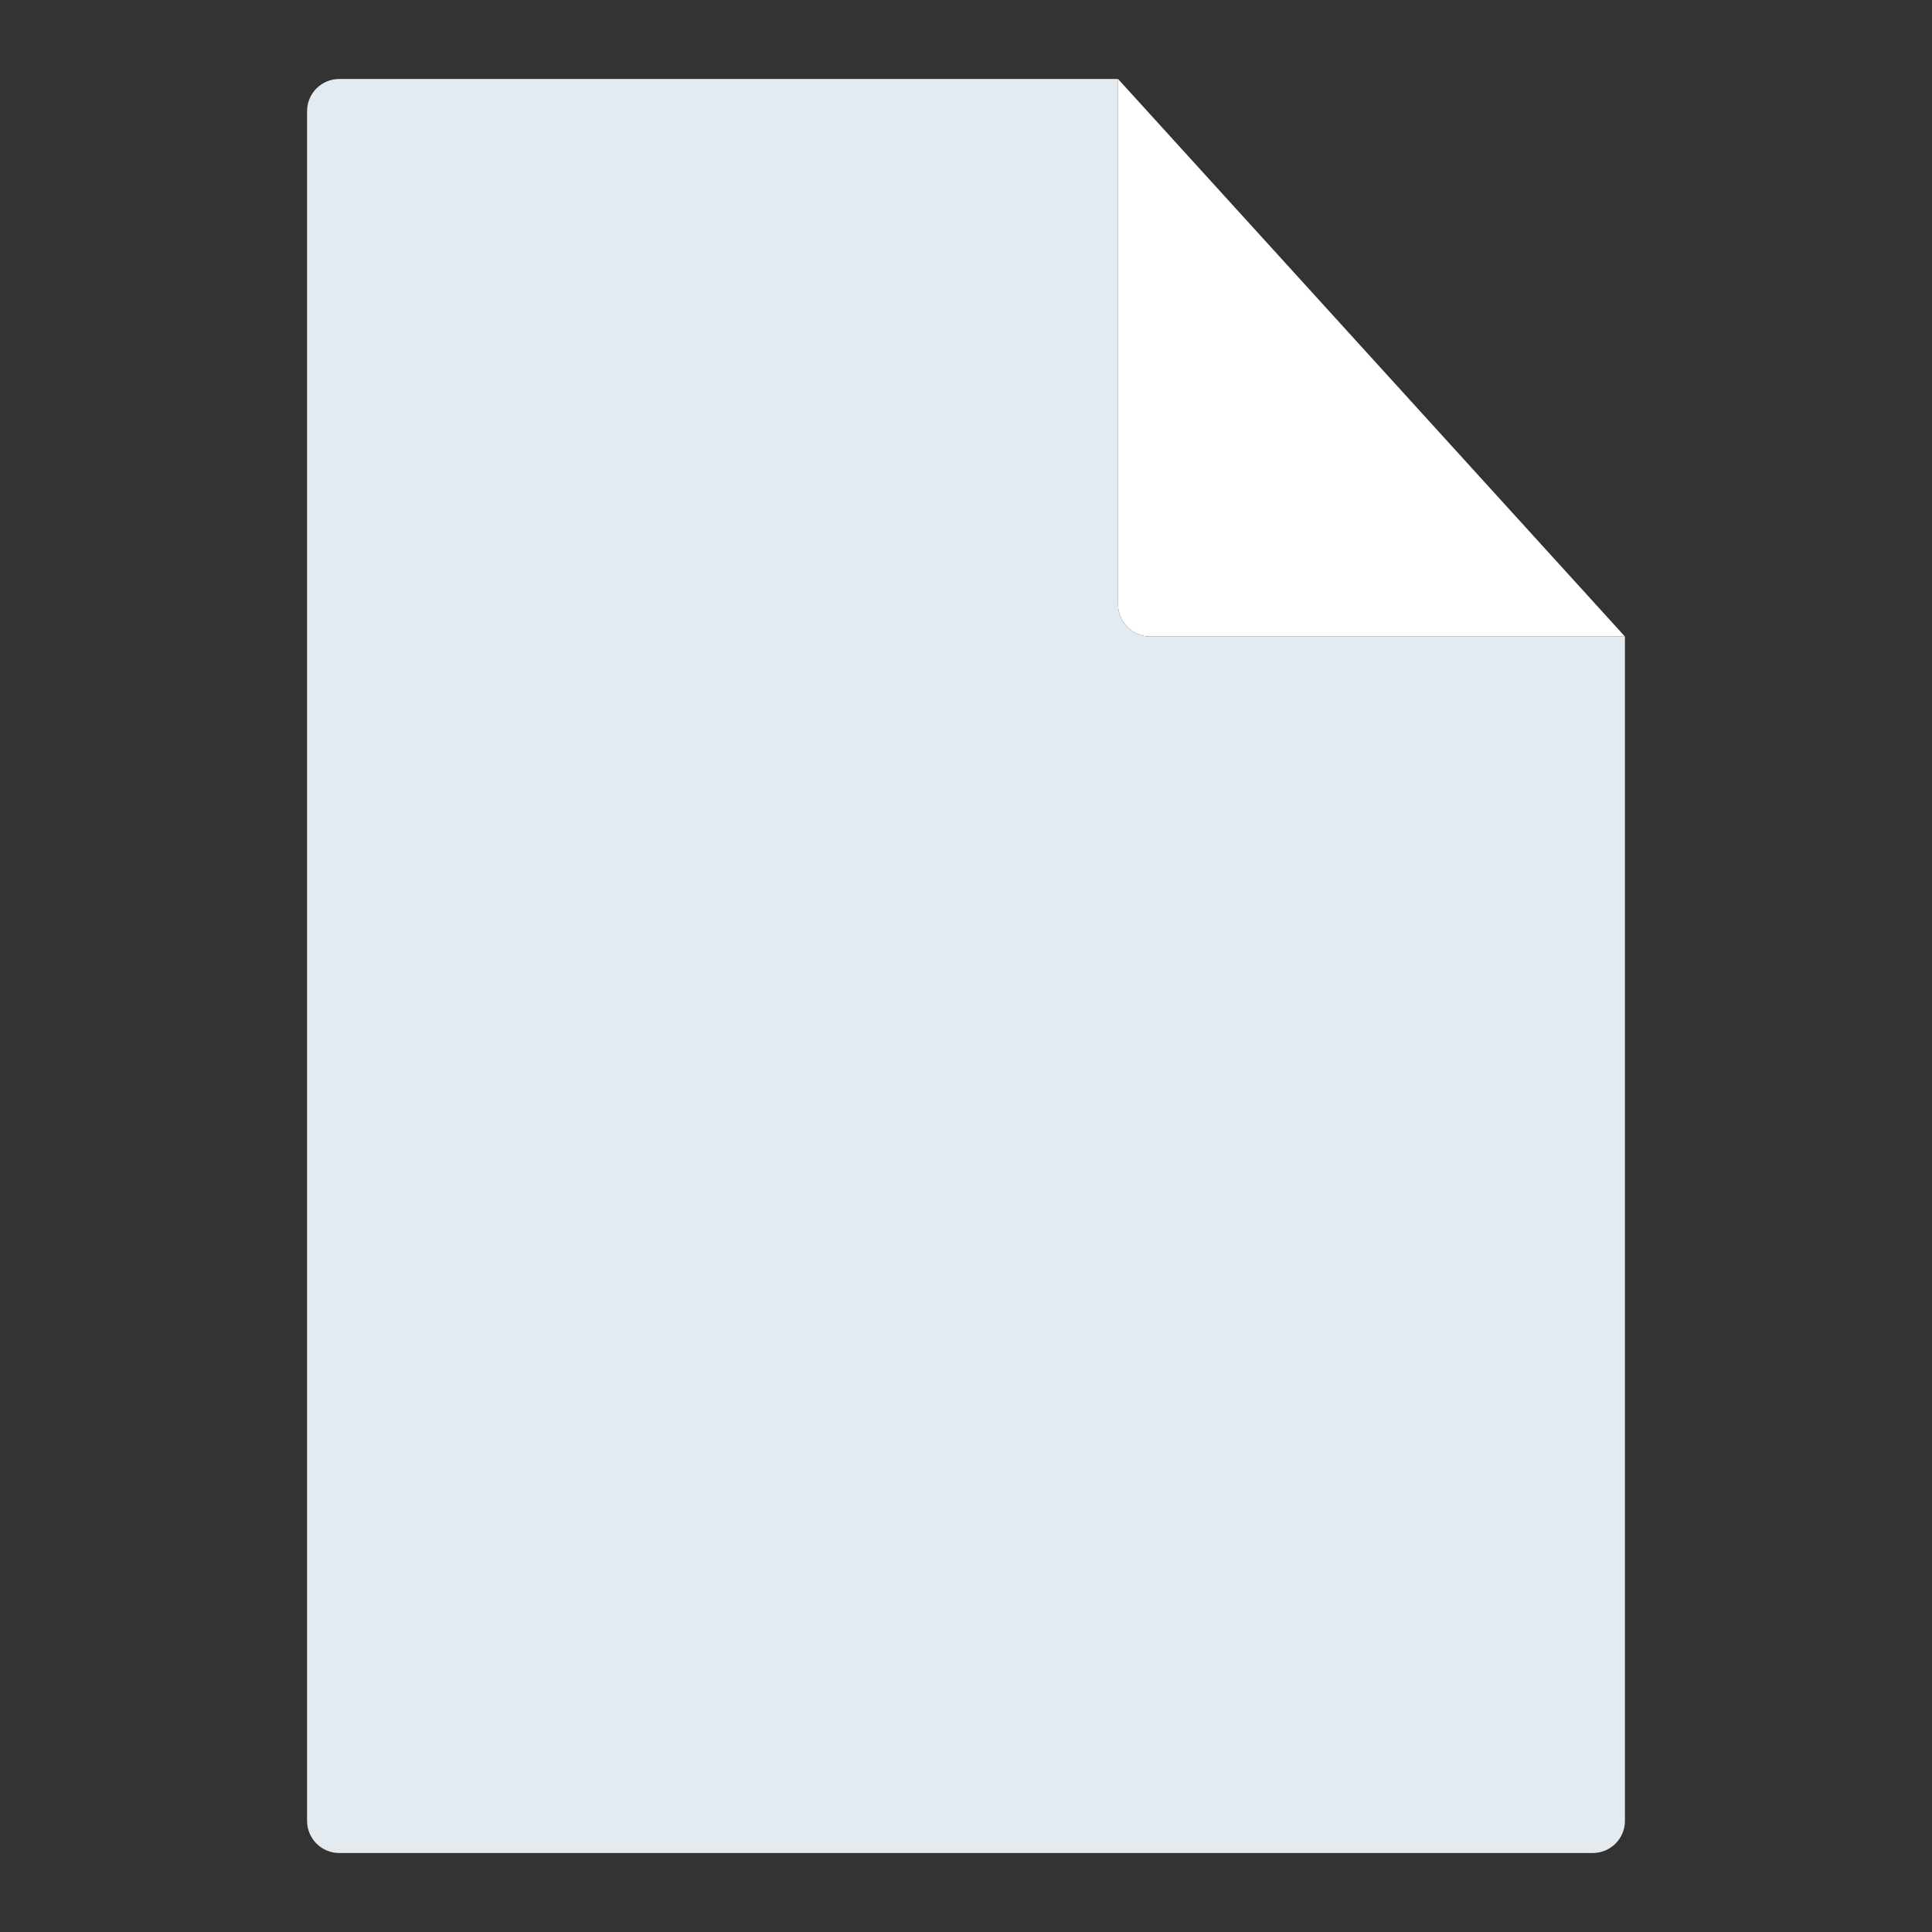
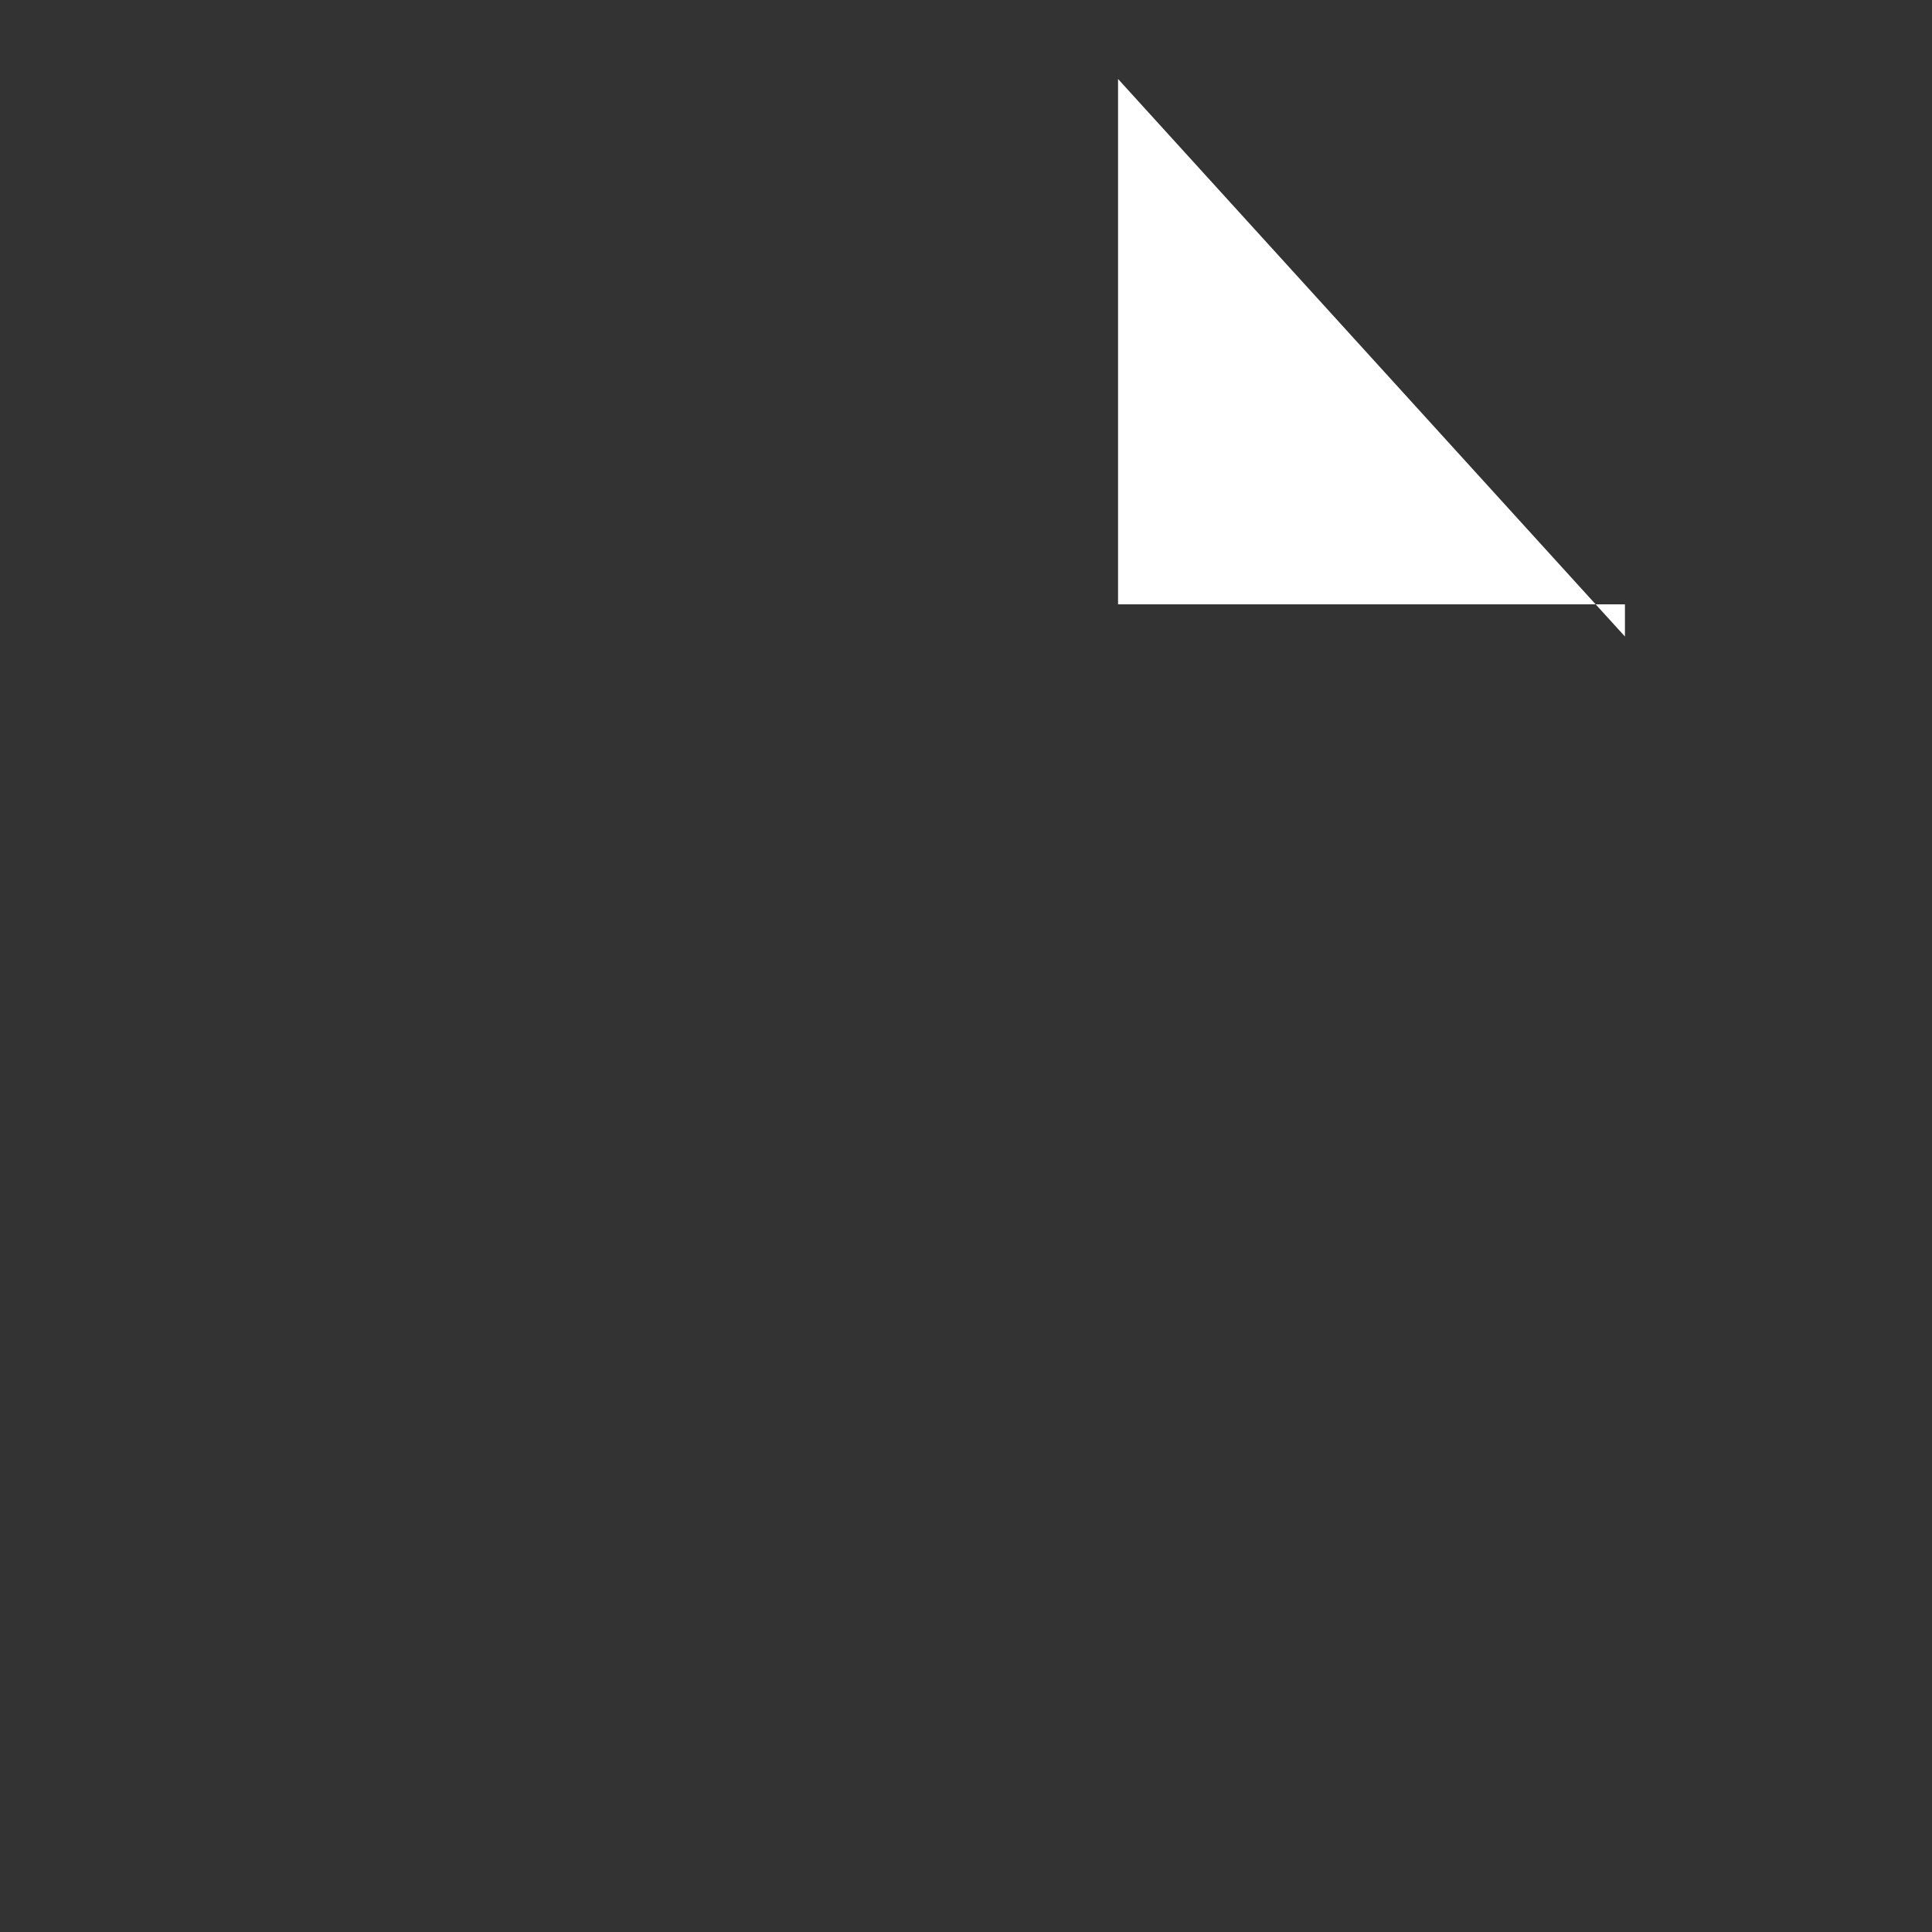
<svg xmlns="http://www.w3.org/2000/svg" width="60" height="60" viewBox="0 0 60 60" fill="none">
  <rect x="0" y="0" width="60" height="60" fill="#333333" stroke="none" />
-   <path d="M50.464 19.768L34.722 2.453V18.768C34.722 19.32 35.17 19.768 35.722 19.768H50.464Z" fill="white" />
-   <path fill-rule="evenodd" clip-rule="evenodd" d="M34.722 2.453H10.536C9.984 2.453 9.536 2.9 9.536 3.453V56.547C9.536 57.1 9.984 57.547 10.536 57.547H49.464C50.016 57.547 50.464 57.1 50.464 56.547V19.769H35.722C35.17 19.769 34.722 19.321 34.722 18.769V2.453Z" fill="#E4EBF0" />
+   <path d="M50.464 19.768L34.722 2.453V18.768H50.464Z" fill="white" />
</svg>